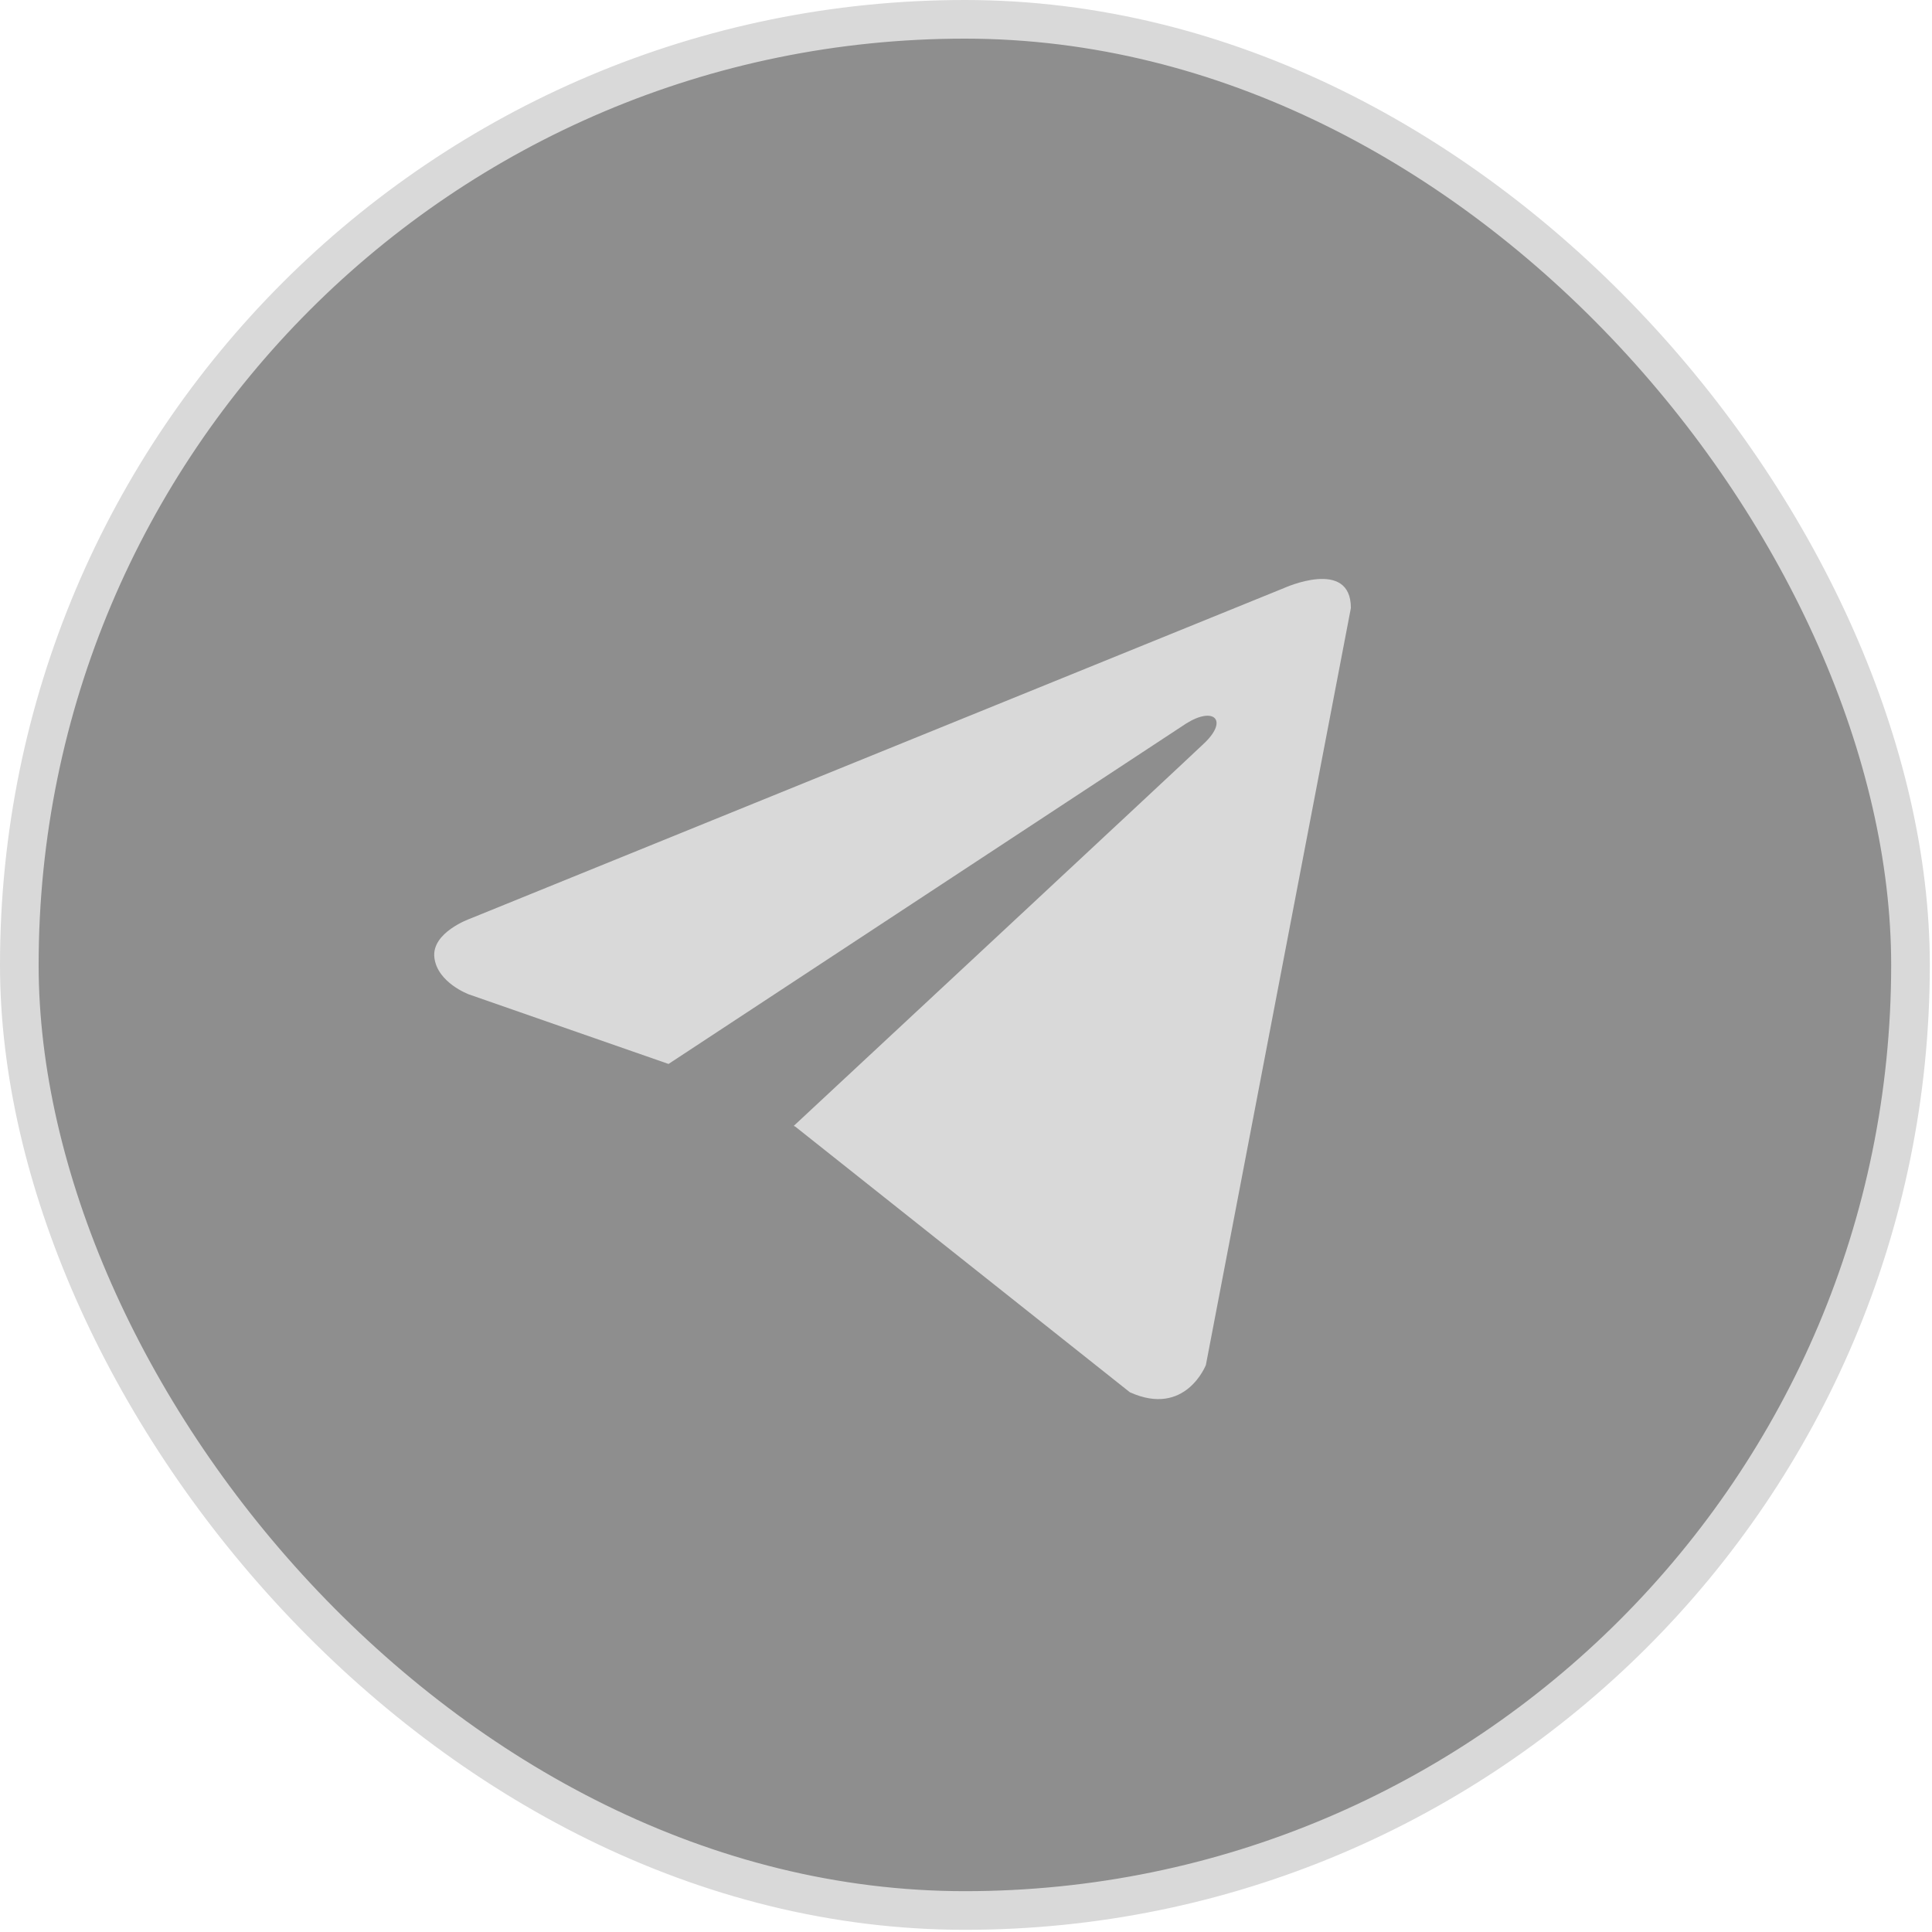
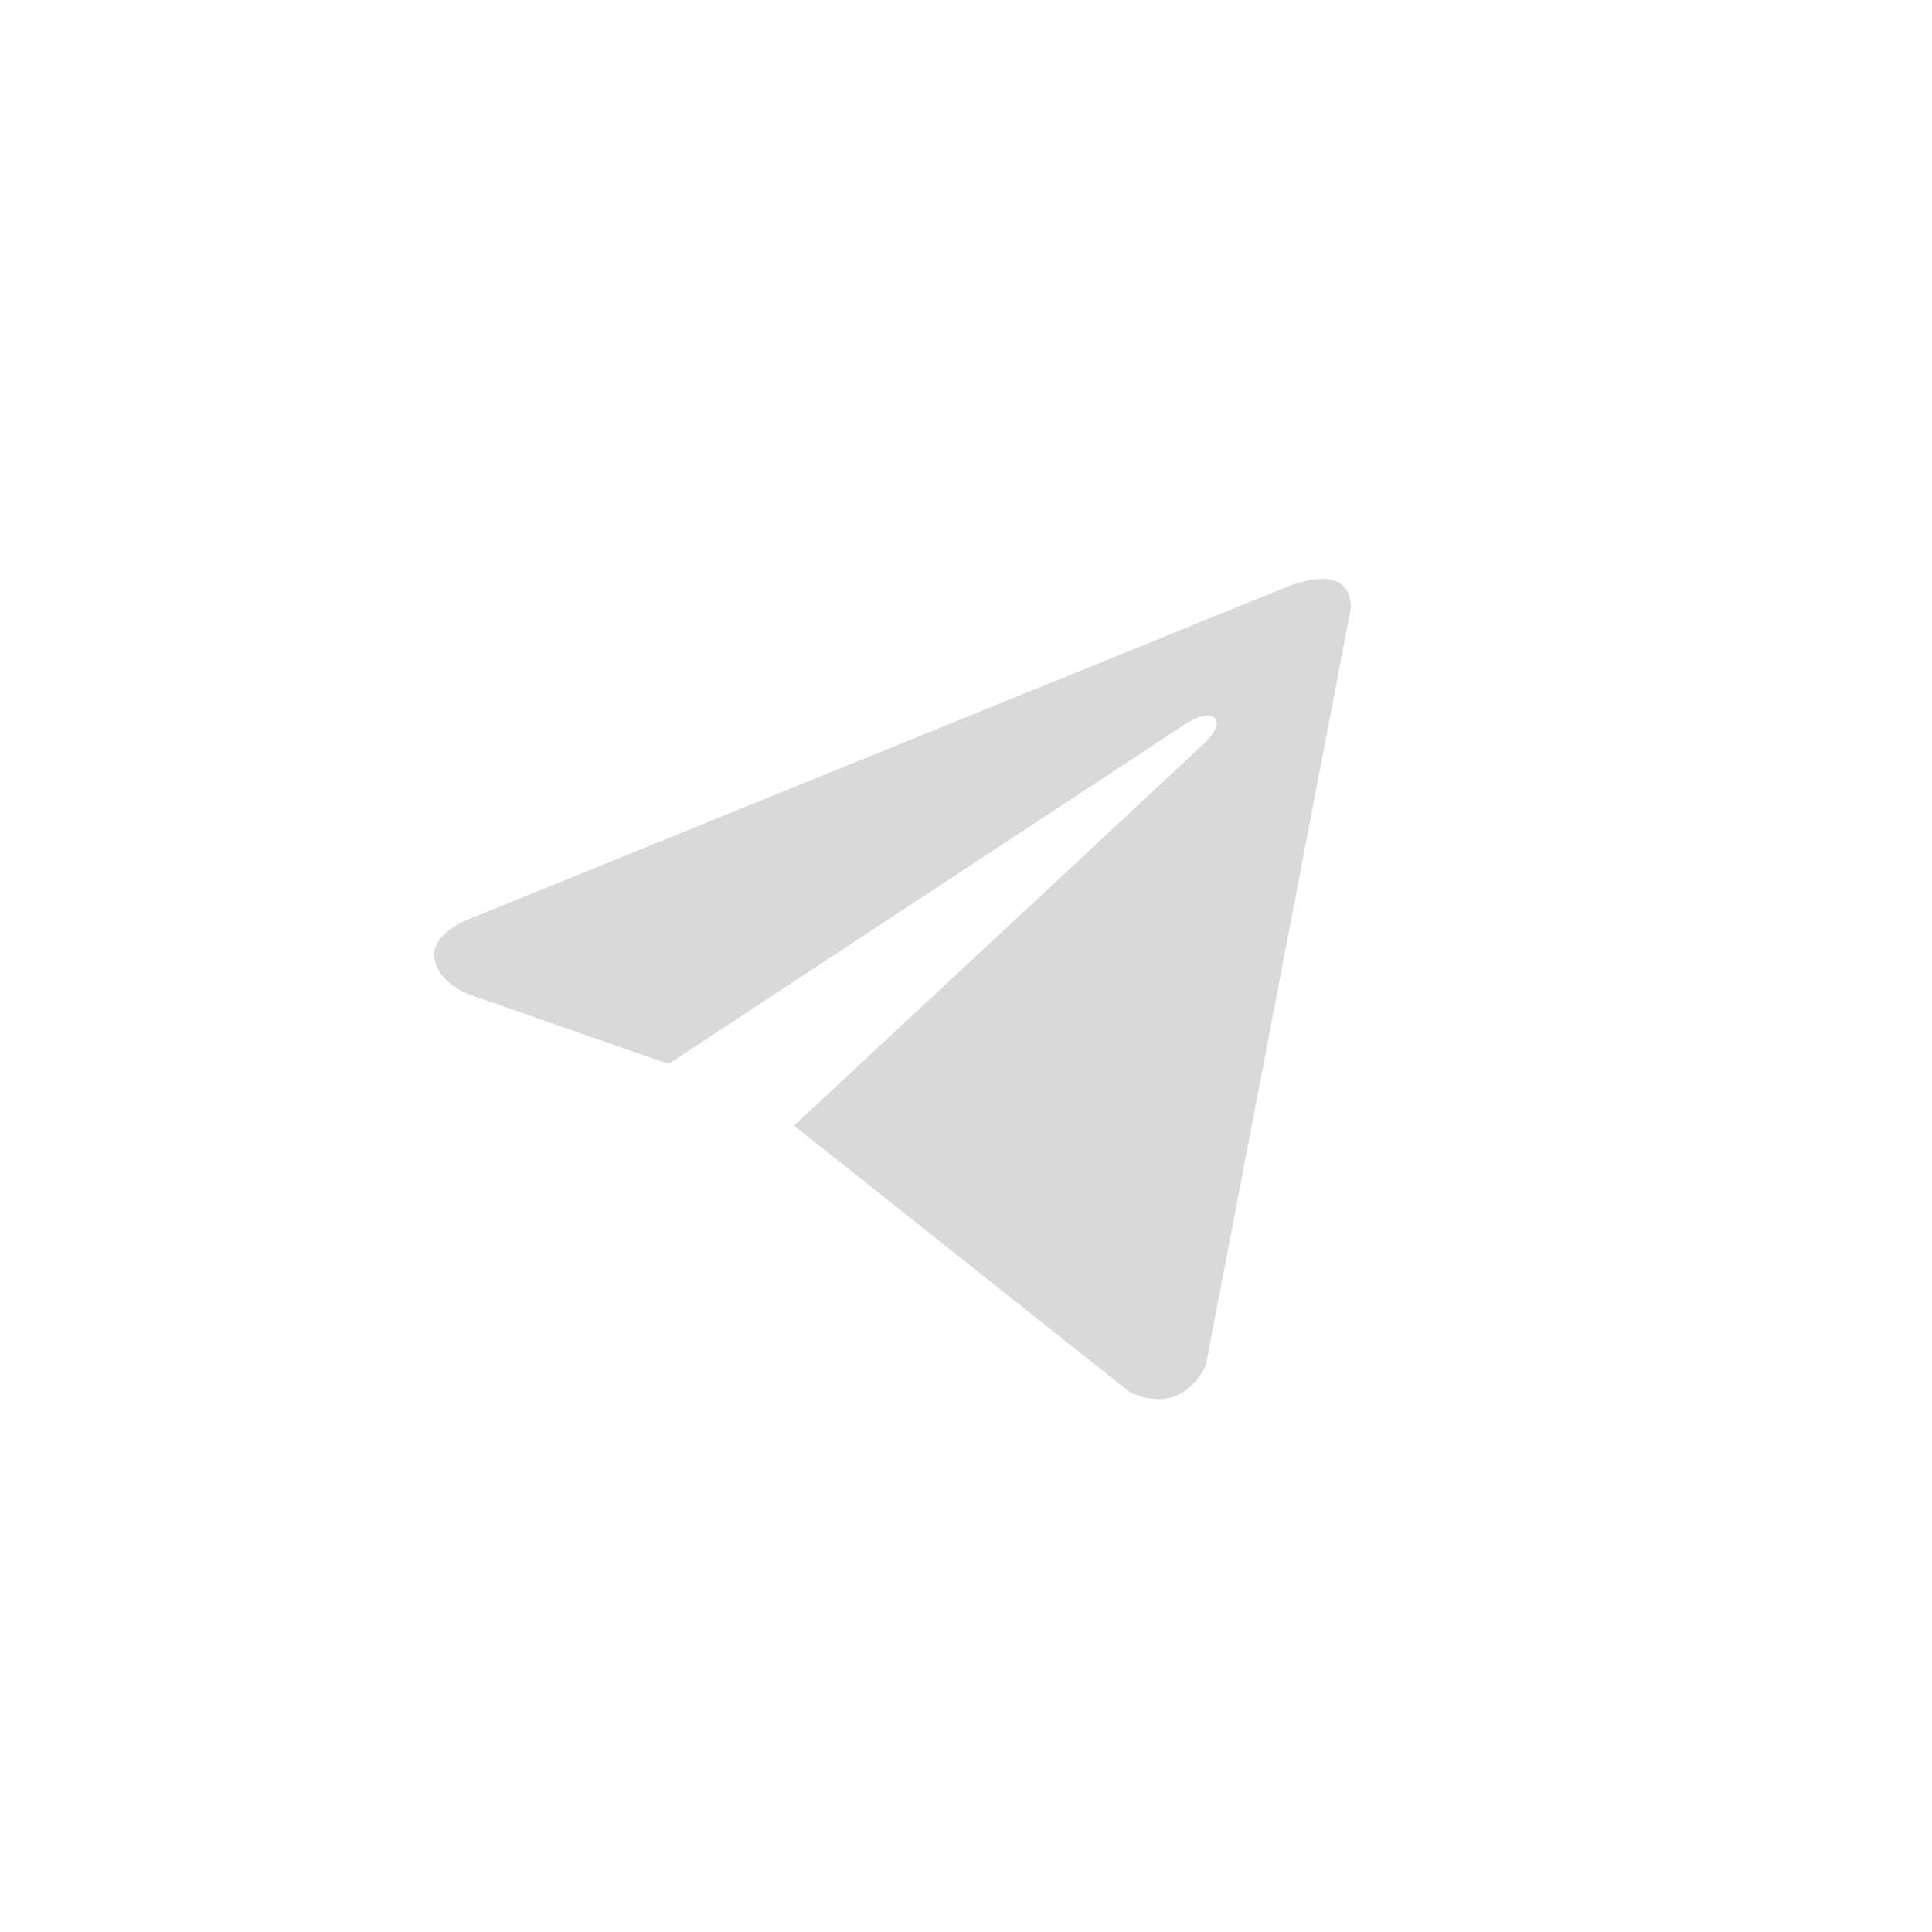
<svg xmlns="http://www.w3.org/2000/svg" width="60" height="60" viewBox="0 0 60 60" fill="none">
-   <rect x="0.6" y="0.6" width="58.732" height="58.732" rx="29.366" fill="#1E1E1E" fill-opacity="0.5" stroke="#D9D9D9" stroke-width="1.2" />
  <path d="M41.953 18.882L37.45 42.39C37.45 42.39 36.819 44.02 35.089 43.238L24.699 34.989L24.651 34.965C26.054 33.66 36.937 23.527 37.413 23.068C38.149 22.357 37.692 21.933 36.837 22.47L20.762 33.042L14.56 30.881C14.56 30.881 13.584 30.521 13.49 29.74C13.395 28.957 14.592 28.533 14.592 28.533L39.875 18.263C39.875 18.263 41.953 17.317 41.953 18.882V18.882Z" fill="#D9D9D9" />
</svg>